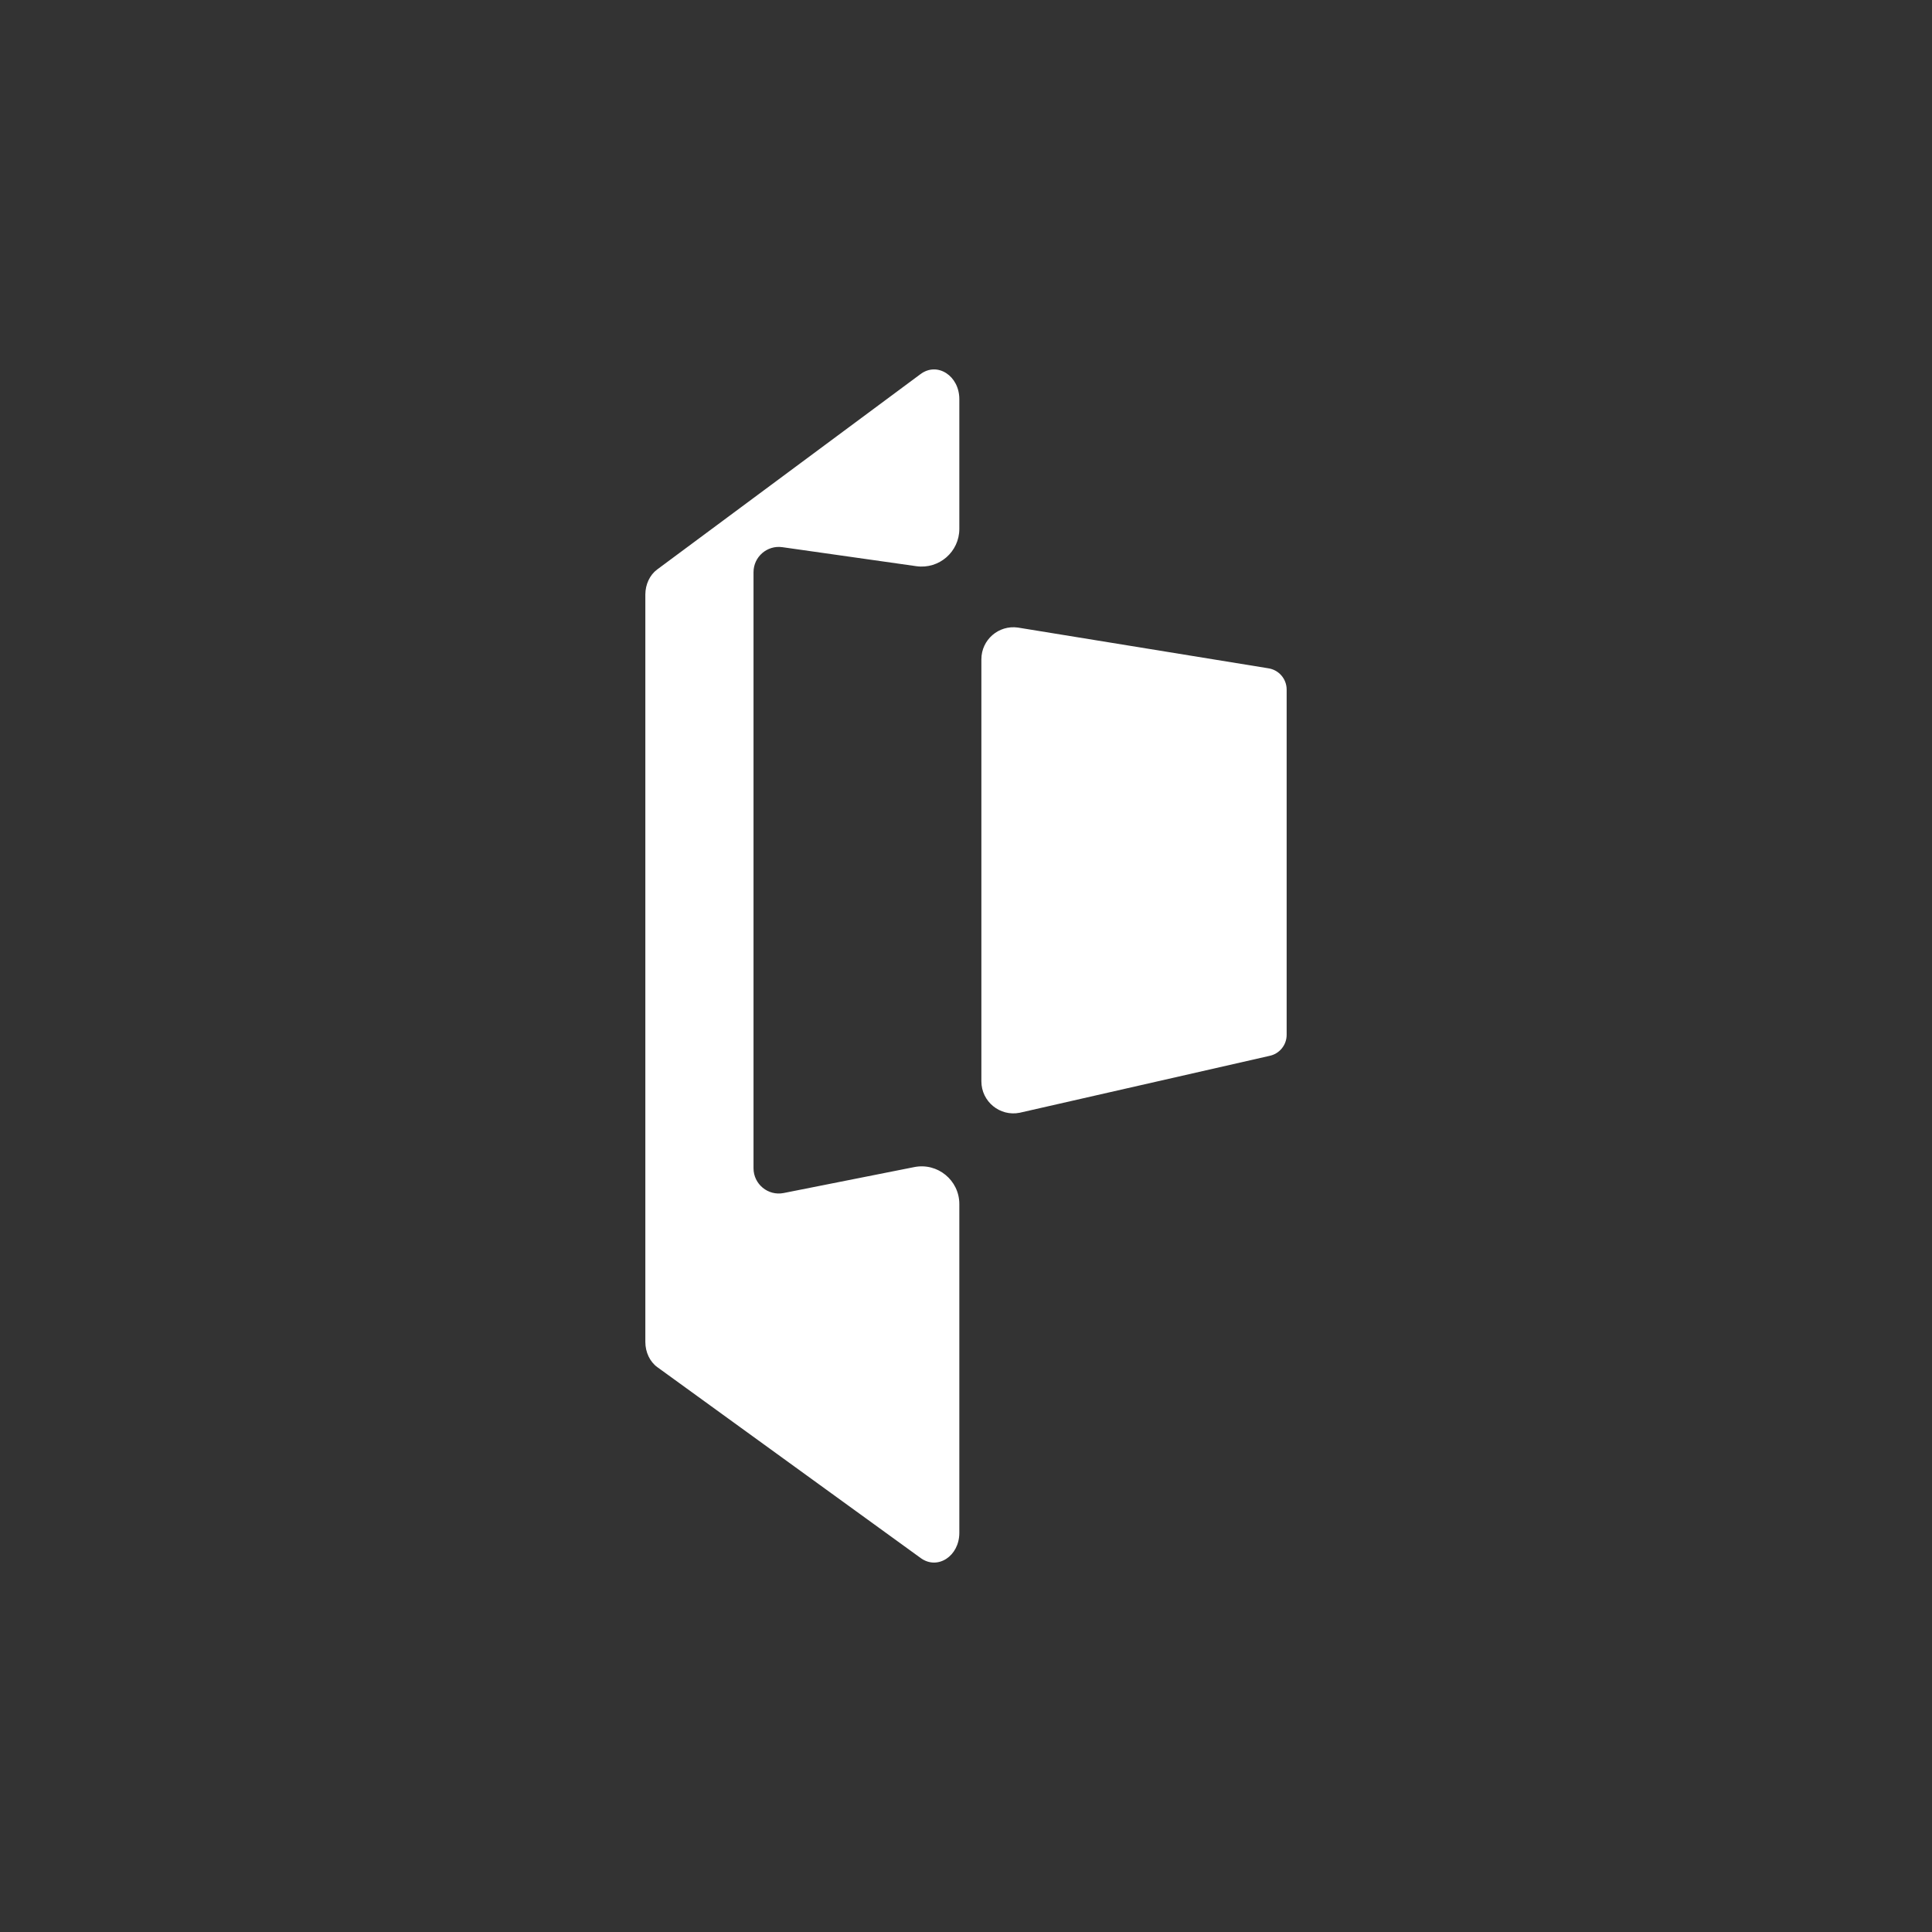
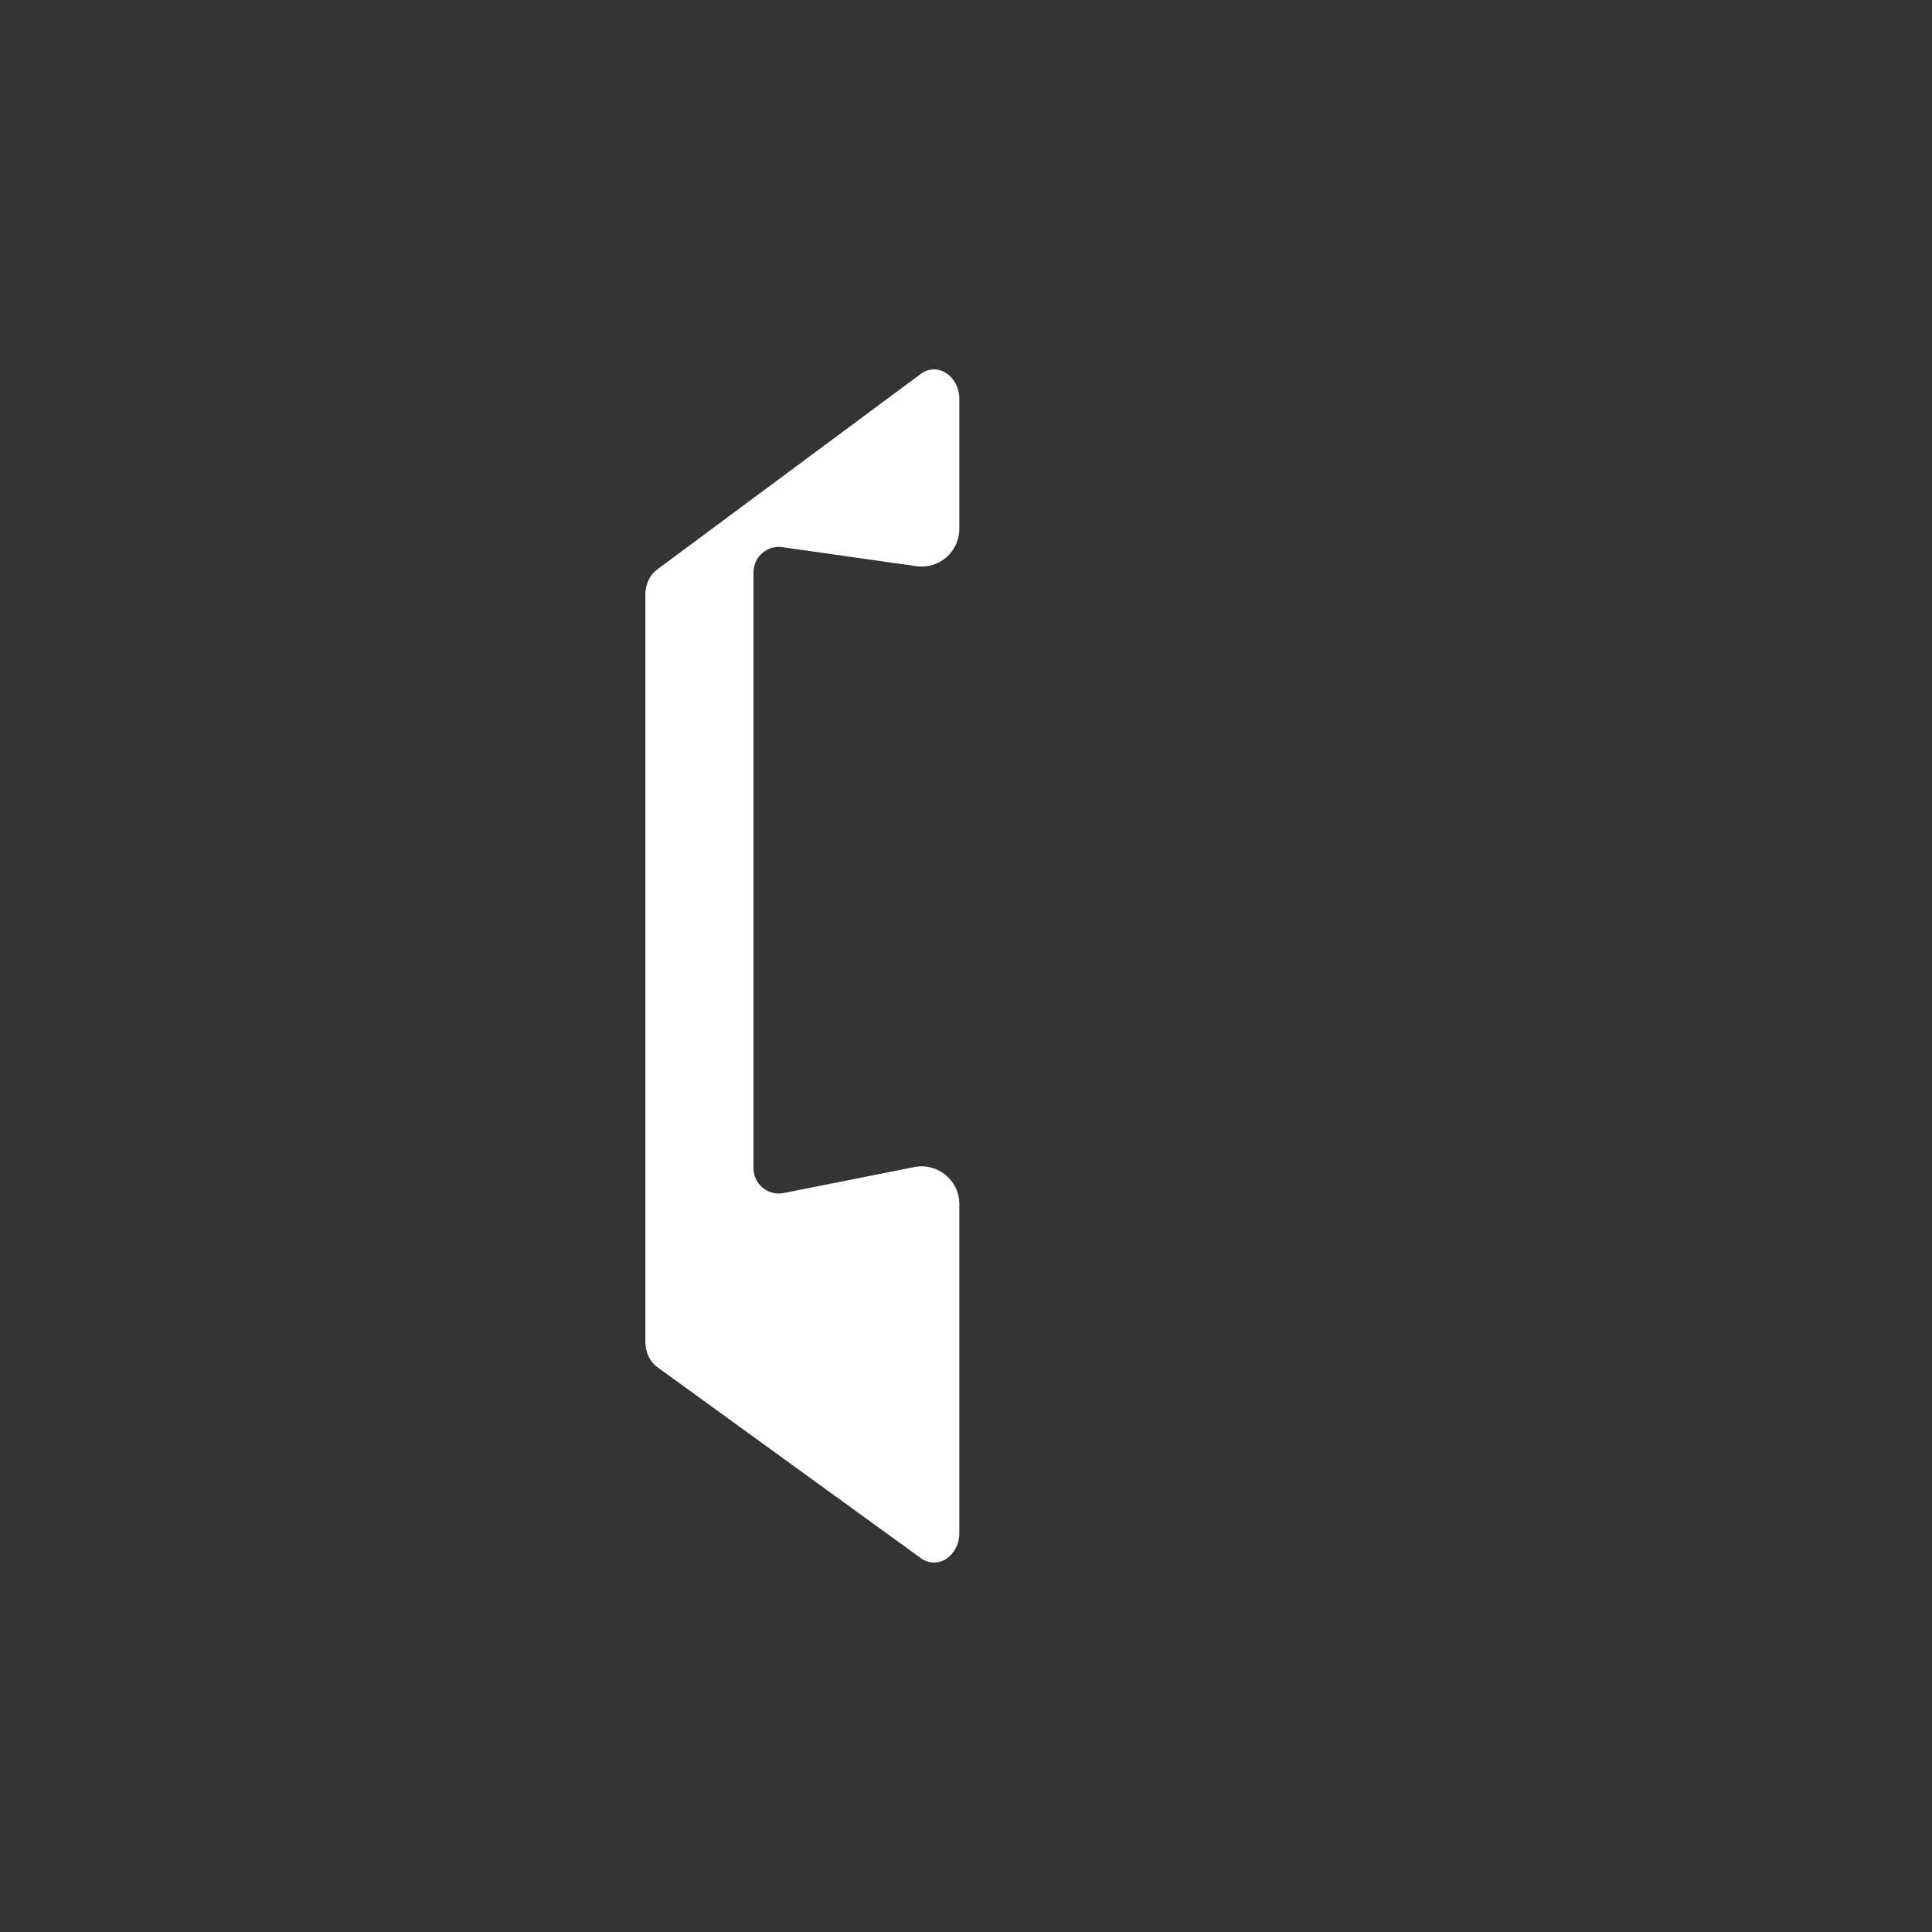
<svg xmlns="http://www.w3.org/2000/svg" id="a" viewBox="0 0 1500 1500">
  <rect x="0" y="0" width="1500" height="1500" fill="#333333" stroke="none" />
  <defs>
    <style>.b{fill:#fff;}</style>
  </defs>
  <path class="b" d="M585.03,444.26v462.76c0,12.35,11.3,21.65,23.41,19.24l101.42-20.14c18.09-3.59,34.96,10.25,34.96,28.7v255.28c0,18.05-16.83,29.08-29.93,19.61l-204.55-148.26c-5.77-4.17-9.3-11.61-9.3-19.58V461.66c0-7.91,3.46-15.24,9.13-19.48l204.55-151.75c13.06-9.71,30.1,1.32,30.1,19.48v100.71c0,17.8-15.75,31.47-33.37,28.97l-104.06-14.77c-11.81-1.66-22.36,7.5-22.36,19.44Z" />
-   <path class="b" d="M998.95,535.37v268.08c0,7.96-5.62,14.8-13.44,16.35l-193.85,44.14c-15.38,3.06-29.72-8.71-29.72-24.39v-327.69c0-15.13,13.39-26.75,28.37-24.62l194.3,31.6c8.22,1.18,14.34,8.22,14.34,16.53h0Z" />
</svg>